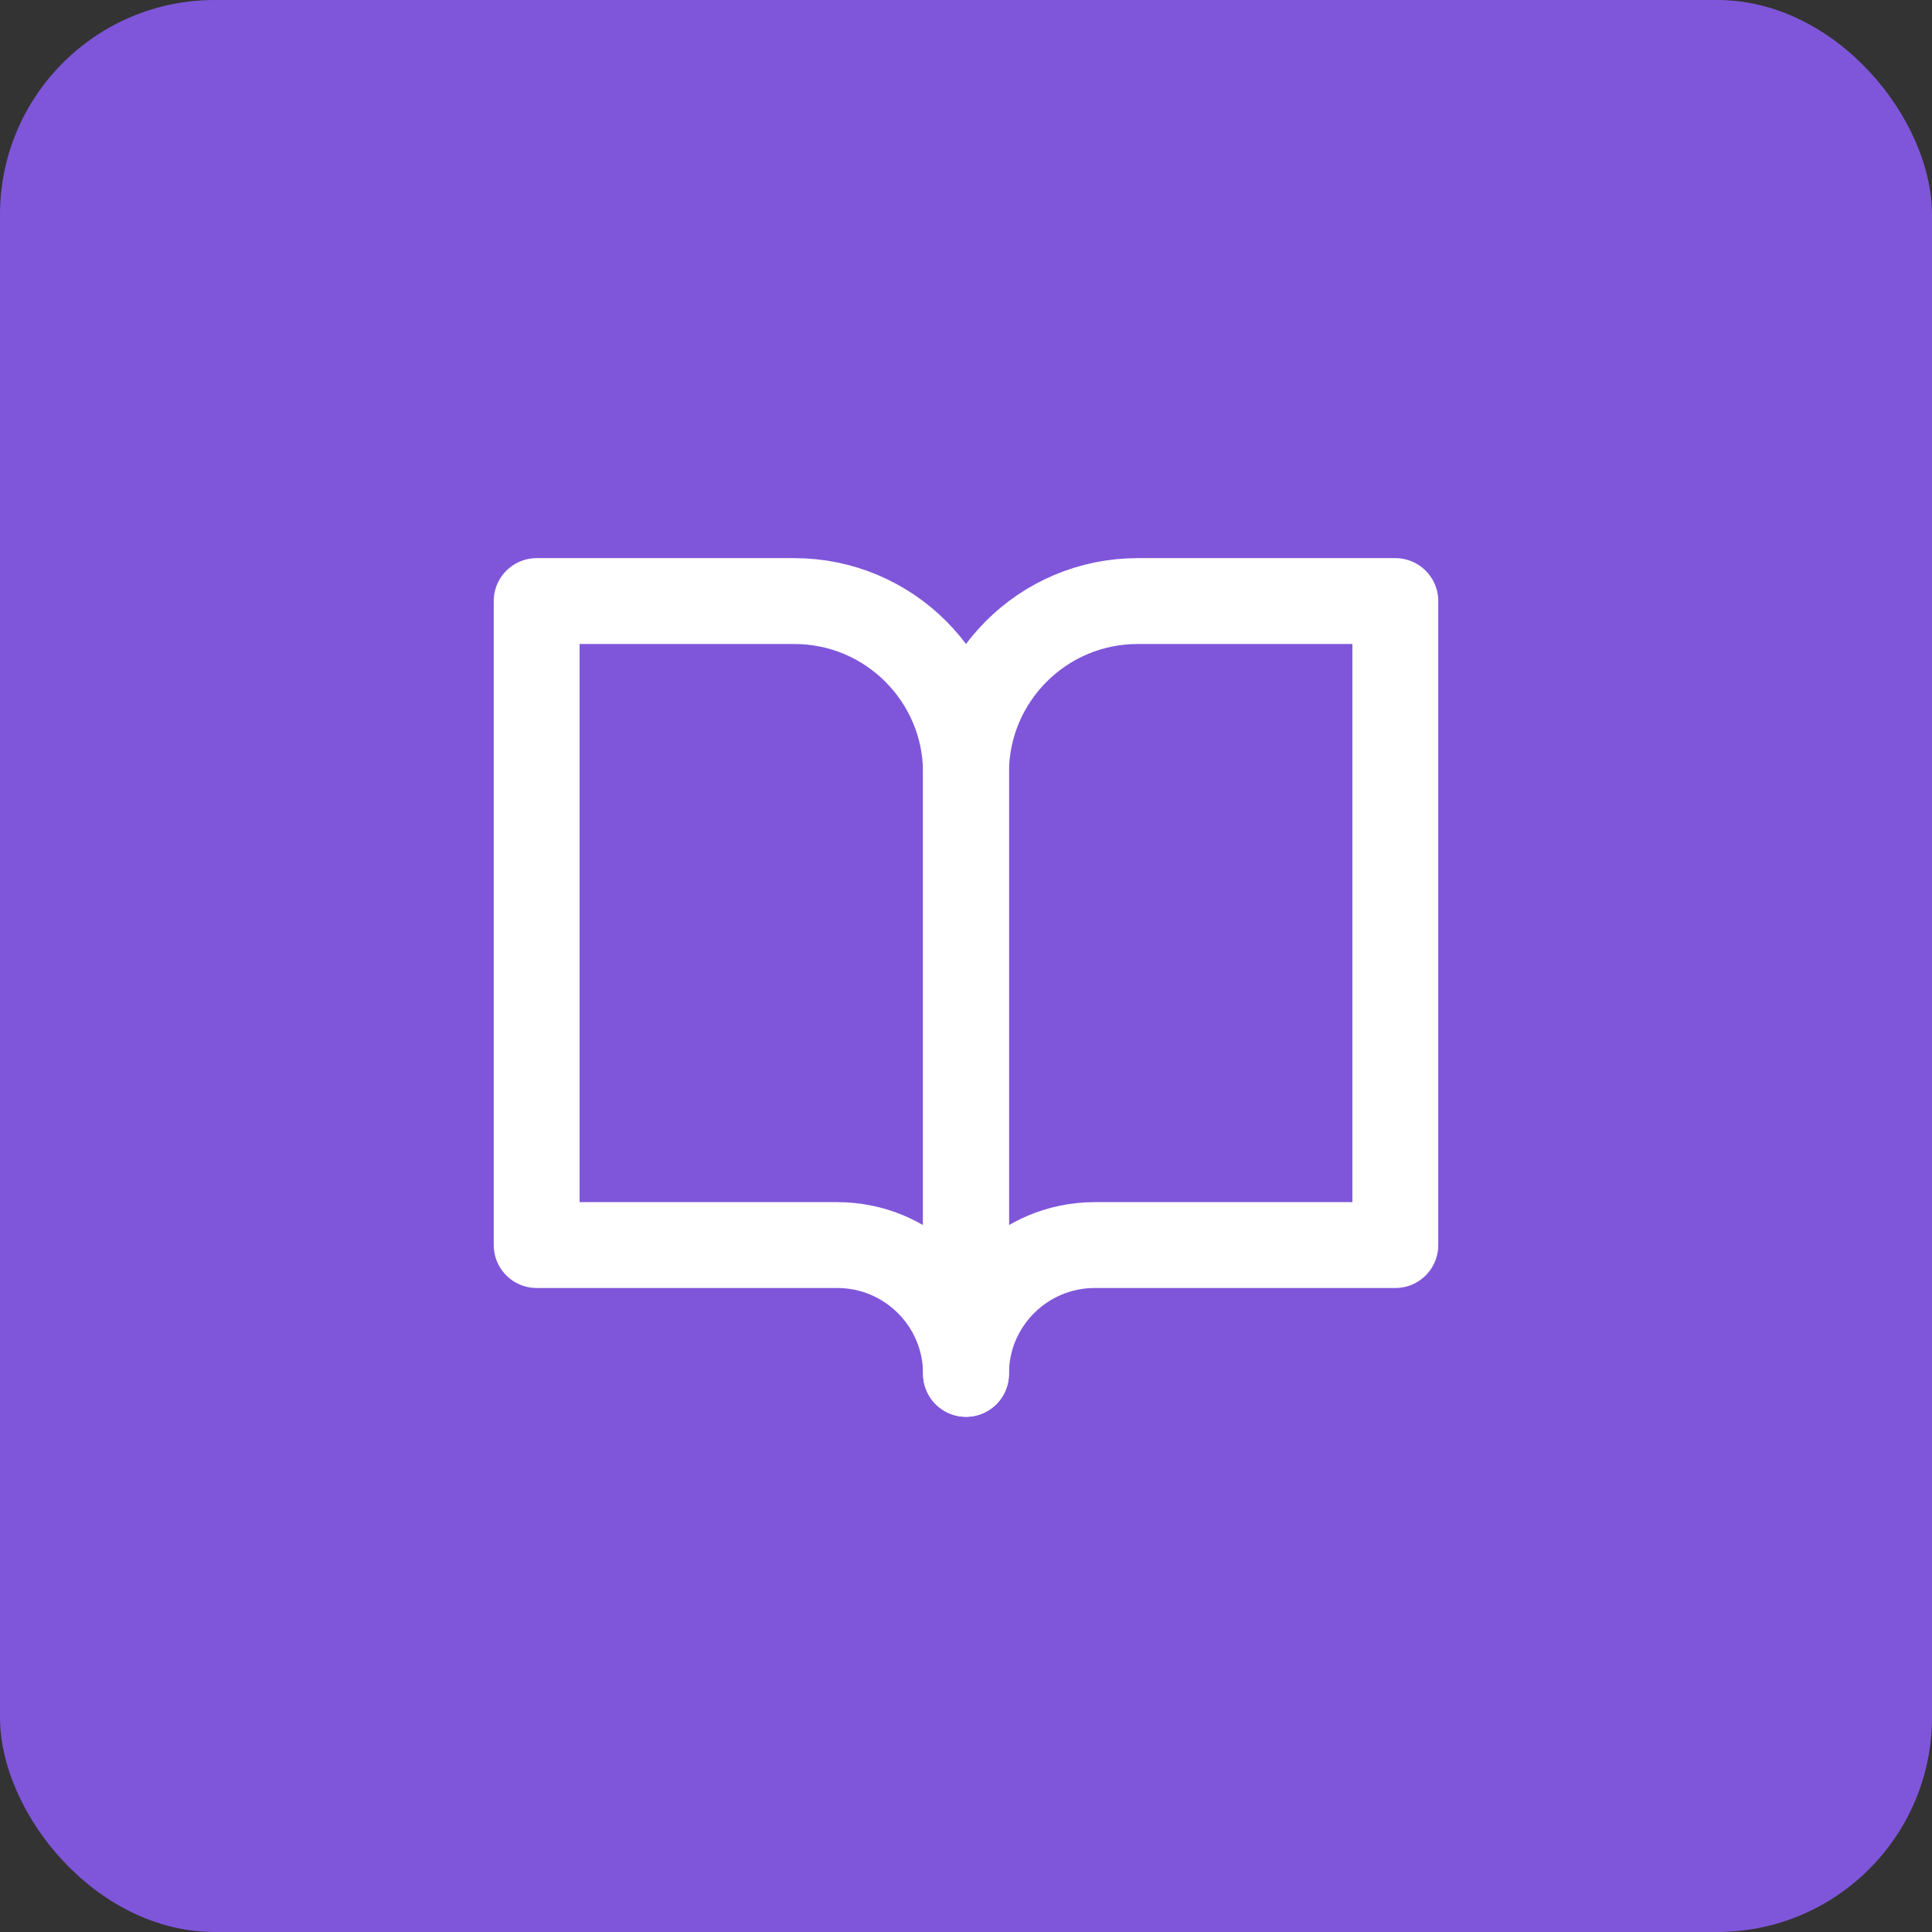
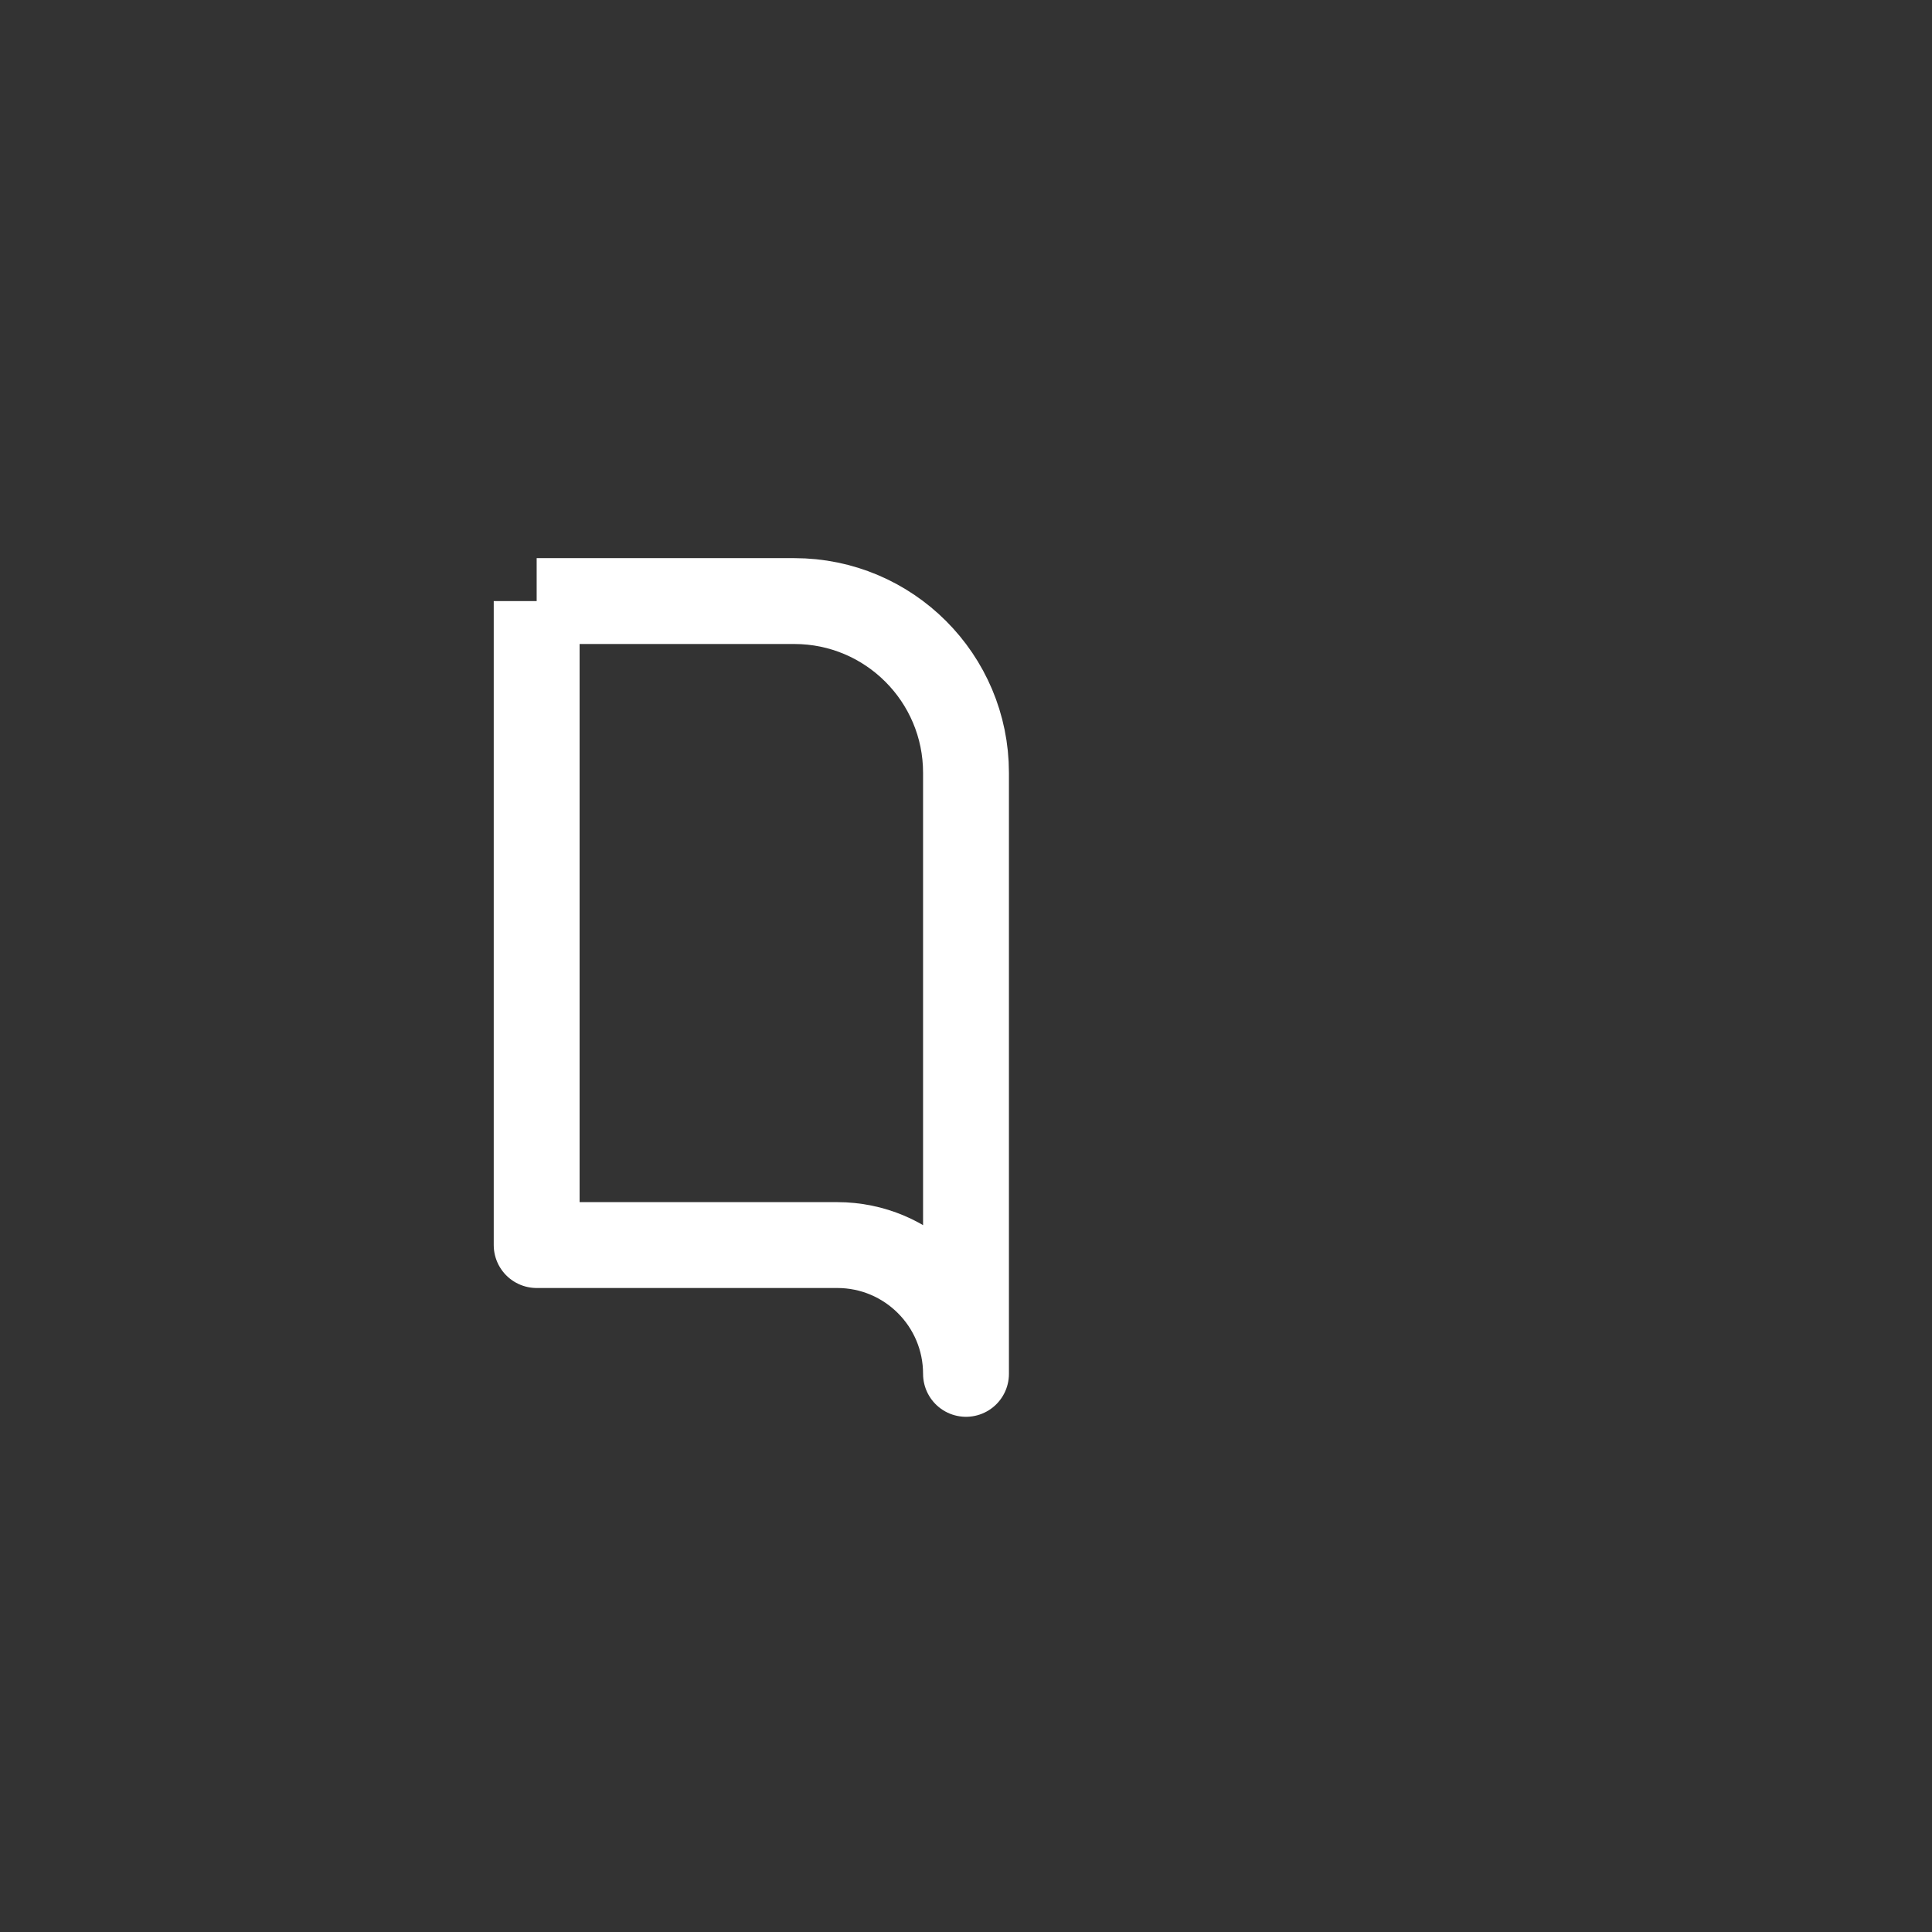
<svg xmlns="http://www.w3.org/2000/svg" width="90" height="90" viewBox="0 0 90 90" fill="none">
  <rect x="0" y="0" width="90" height="90" fill="#333333" stroke="none" />
-   <rect width="90" height="90" rx="10" fill="#7F56D9" />
-   <path d="M25 28H37C41.418 28 45 31.582 45 36V64C45 60.686 42.314 58 39 58H25V28Z" stroke="white" stroke-width="4" stroke-linejoin="round" />
-   <path d="M65 28H53C48.582 28 45 31.582 45 36V64C45 60.686 47.686 58 51 58H65V28Z" stroke="white" stroke-width="4" stroke-linejoin="round" />
+   <path d="M25 28H37C41.418 28 45 31.582 45 36V64C45 60.686 42.314 58 39 58H25V28" stroke="white" stroke-width="4" stroke-linejoin="round" />
</svg>